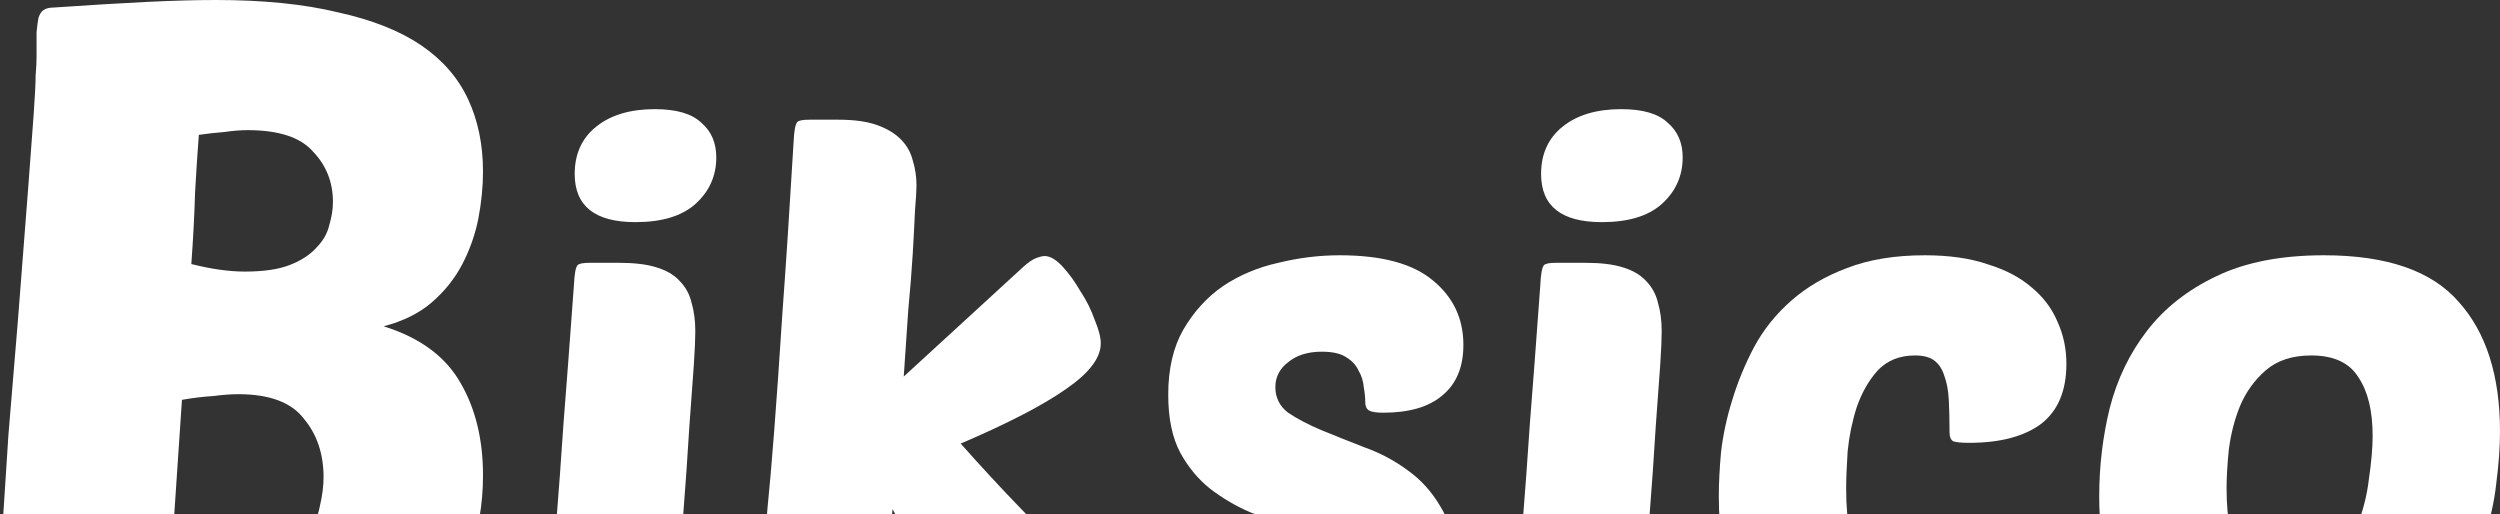
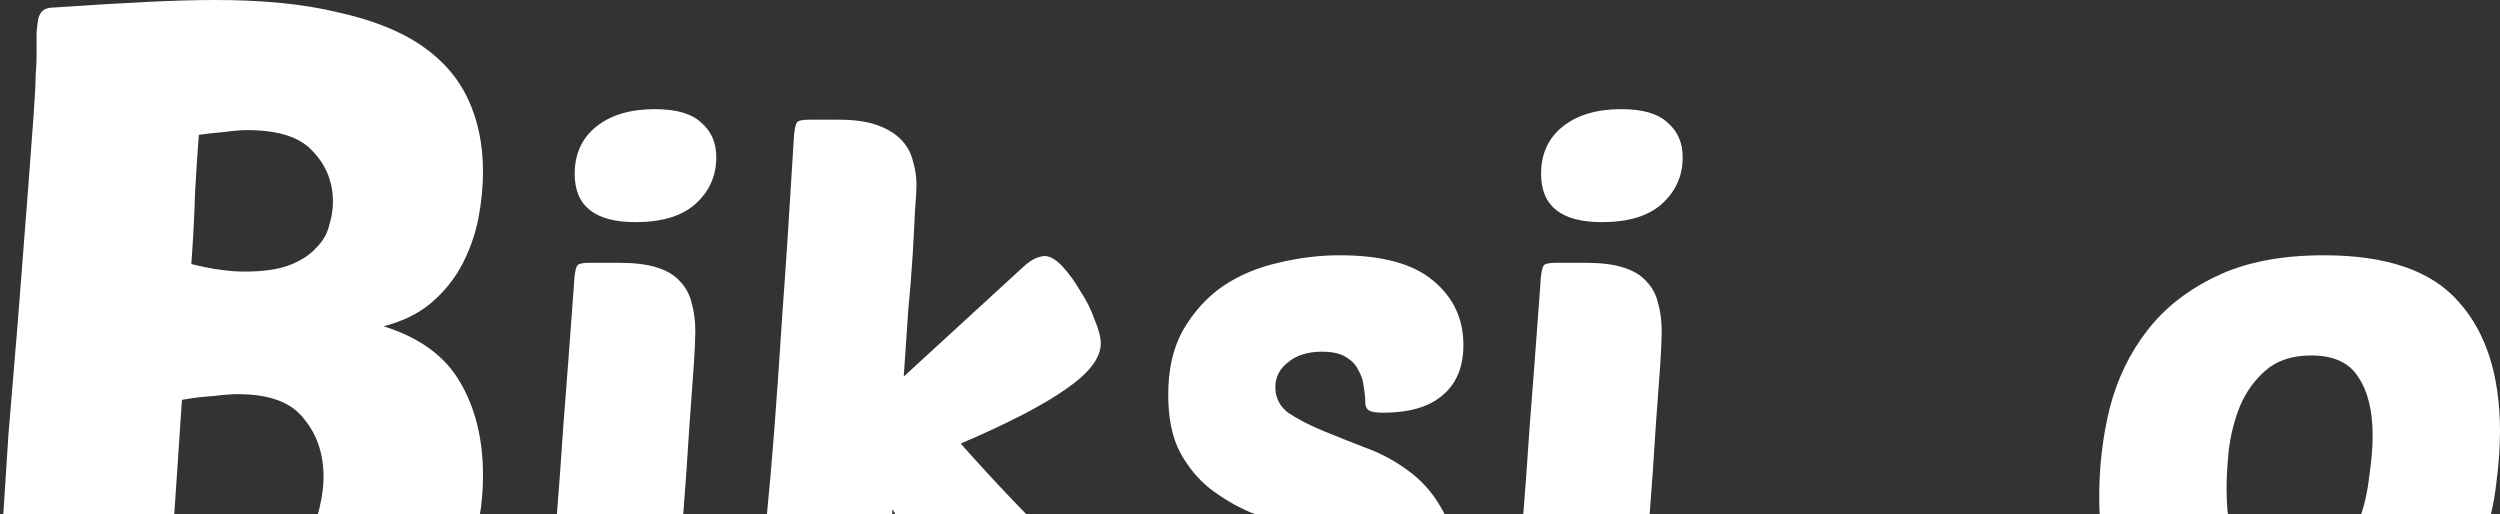
<svg xmlns="http://www.w3.org/2000/svg" width="1453" height="299" viewBox="0 0 1453 299" fill="none">
  <rect x="0" y="0" width="1453" height="299" fill="#333333" stroke="none" />
  <g clip-path="url(#clip0_91_2233)">
    <path d="M107.382 399C85.942 399 68.317 397.538 54.509 394.615C40.7 392.058 29.616 388.221 21.258 383.106C13.264 377.625 7.631 370.865 4.361 362.827C1.454 354.788 0 345.288 0 334.327C0 331.038 0.182 326.471 0.545 320.625C0.908 314.413 1.454 305.827 2.18 294.865C2.907 283.904 3.816 269.837 4.906 252.663C6.359 235.125 8.176 213.202 10.357 186.894C12.9 154.375 14.899 128.615 16.353 109.615C17.806 90.615 18.896 76 19.623 65.769C20.35 55.173 20.713 47.865 20.713 43.846C21.077 39.462 21.258 35.808 21.258 32.885C21.258 27.038 21.258 22.288 21.258 18.635C21.622 14.981 21.985 12.24 22.349 10.414C23.075 8.221 23.984 6.76 25.074 6.029C26.527 4.933 28.526 4.385 31.07 4.385C52.51 2.923 70.68 1.827 85.579 1.096C100.841 0.365 114.105 0 125.37 0C152.987 0 176.608 2.375 196.231 7.125C216.217 11.51 232.388 17.904 244.744 26.308C257.099 34.712 266.184 45.125 271.998 57.548C277.812 69.971 280.719 84.038 280.719 99.75C280.719 108.519 279.811 117.654 277.994 127.154C276.177 136.288 273.088 145.058 268.727 153.462C264.367 161.865 258.371 169.356 250.74 175.933C243.472 182.144 234.205 186.712 222.94 189.635C244.017 196.212 258.916 207.173 267.637 222.519C276.359 237.5 280.719 255.404 280.719 276.231C280.719 293.038 277.994 308.933 272.543 323.913C267.092 338.529 257.644 351.5 244.198 362.827C230.753 373.788 212.947 382.558 190.78 389.135C168.613 395.712 140.814 399 107.382 399ZM138.452 229.096C134.455 229.096 129.549 229.462 123.735 230.192C117.92 230.558 111.924 231.288 105.747 232.385L99.751 321.721C112.833 325.74 124.643 327.75 135.181 327.75C146.446 327.75 155.531 326.106 162.436 322.817C169.34 319.529 174.609 315.51 178.243 310.76C182.24 305.644 184.784 300.163 185.874 294.317C187.328 288.106 188.055 282.442 188.055 277.327C188.055 263.808 184.239 252.481 176.608 243.346C169.34 233.846 156.621 229.096 138.452 229.096ZM115.558 78.375C114.831 87.875 114.105 99.019 113.378 111.808C113.014 124.596 112.288 138.481 111.198 153.462C122.826 156.385 133.183 157.846 142.267 157.846C153.169 157.846 161.891 156.567 168.432 154.01C174.973 151.452 180.06 148.163 183.694 144.144C187.691 140.125 190.235 135.74 191.325 130.99C192.779 126.24 193.505 121.673 193.505 117.288C193.505 105.962 189.69 96.279 182.059 88.24C174.791 79.837 162.072 75.635 143.903 75.635C139.905 75.635 135.363 76 130.276 76.731C125.551 77.096 120.646 77.644 115.558 78.375Z" fill="white" />
    <path d="M364.929 393.519C355.931 393.519 348.529 392.644 342.724 390.893C337.209 388.85 332.71 386.077 329.227 382.575C326.034 379.073 323.712 374.841 322.261 369.879C321.1 364.626 320.519 358.643 320.519 351.931C320.519 347.553 320.664 341.424 320.955 333.544C321.535 325.372 322.406 314.282 323.567 300.273C324.728 285.973 326.034 268.024 327.485 246.427C329.227 224.538 331.259 197.542 333.581 165.439C333.871 159.018 334.597 155.224 335.758 154.057C336.629 153.181 338.951 152.743 342.724 152.743H359.704C368.702 152.743 375.958 153.619 381.473 155.37C387.278 157.121 391.777 159.748 394.97 163.25C398.453 166.752 400.775 170.984 401.936 175.945C403.388 180.907 404.113 186.452 404.113 192.581C404.113 196.959 403.823 203.525 403.242 212.281C402.662 221.036 401.791 233.002 400.63 248.178C399.759 263.063 398.453 281.741 396.712 304.213C394.97 326.394 392.793 353.244 390.181 384.764C389.891 388.266 389.165 390.601 388.004 391.768C386.843 392.936 384.376 393.519 380.602 393.519H364.929ZM334.016 101.086C334.016 89.412 338.225 80.219 346.642 73.506C355.06 66.794 366.38 63.438 380.602 63.438C393.083 63.438 402.081 66.064 407.596 71.317C413.401 76.279 416.304 82.991 416.304 91.455C416.304 102.253 412.24 111.301 404.113 118.597C396.276 125.601 384.666 129.104 369.282 129.104C345.772 129.104 334.016 119.764 334.016 101.086Z" fill="white" />
    <path d="M649.344 358.06C649.344 359.519 648.618 362.437 647.167 366.815C645.716 371.193 643.394 375.716 640.201 380.386C637.008 385.056 632.944 389.142 628.01 392.644C623.366 396.146 617.706 397.897 611.03 397.897C603.193 397.897 595.356 395.27 587.519 390.017C579.973 384.764 572.426 377.613 564.879 368.566C557.332 359.519 549.641 348.866 541.804 336.609C534.257 324.059 526.565 310.488 518.728 295.896C517.567 311.364 516.406 326.54 515.245 341.424C514.084 356.308 512.923 370.755 511.762 384.764C511.472 388.266 510.746 390.601 509.585 391.768C508.424 392.936 505.957 393.519 502.184 393.519H486.51C477.512 393.519 470.11 392.644 464.305 390.893C458.5 388.85 454.001 386.077 450.808 382.575C447.615 379.073 445.293 374.695 443.842 369.442C442.681 363.897 442.101 357.622 442.101 350.617C442.101 347.115 442.246 343.467 442.536 339.673C442.826 335.879 443.262 330.48 443.842 323.475C444.423 316.471 445.148 307.278 446.019 295.896C447.18 284.513 448.486 269.483 449.937 250.805C451.389 232.126 452.985 209.216 454.727 182.074C456.759 154.64 458.935 121.37 461.258 82.262C461.548 75.841 462.273 72.047 463.434 70.88C464.305 70.004 466.627 69.566 470.401 69.566H487.381C496.379 69.566 503.78 70.588 509.585 72.631C515.39 74.674 520.035 77.446 523.518 80.948C527.001 84.451 529.323 88.537 530.484 93.206C531.935 97.876 532.661 102.691 532.661 107.653C532.661 110.571 532.37 115.533 531.79 122.537C531.5 129.25 531.064 137.567 530.484 147.49C529.903 157.121 529.032 168.066 527.871 180.323C527.001 192.581 526.13 205.422 525.259 218.847L594.921 154.932C597.533 152.598 599.855 150.992 601.887 150.117C604.209 149.241 605.95 148.803 607.112 148.803C610.304 148.803 613.787 150.846 617.561 154.932C621.334 159.018 624.817 163.834 628.01 169.379C631.493 174.632 634.251 180.177 636.282 186.014C638.604 191.559 639.765 196.083 639.765 199.585C639.765 208.049 632.944 216.95 619.302 226.289C605.951 235.629 585.632 246.135 558.348 257.809C570.539 271.526 582.149 284.076 593.179 295.458C604.209 306.84 613.787 316.909 621.915 325.664C630.332 334.42 637.008 341.57 641.942 347.115C646.877 352.66 649.344 356.308 649.344 358.06Z" fill="white" />
    <path d="M778.68 148.366C803.352 148.366 821.493 153.327 833.104 163.25C844.714 172.881 850.519 185.285 850.519 200.461C850.519 213.302 846.455 223.079 838.328 229.792C830.491 236.504 819.026 239.861 803.933 239.861C799.869 239.861 797.112 239.423 795.66 238.547C794.209 237.672 793.484 236.066 793.484 233.732C793.484 231.105 793.193 228.187 792.613 224.976C792.322 221.474 791.307 218.264 789.565 215.345C788.114 212.135 785.647 209.508 782.163 207.465C778.971 205.422 774.327 204.401 768.231 204.401C760.104 204.401 753.573 206.444 748.639 210.53C743.704 214.324 741.237 219.139 741.237 224.976C741.237 231.105 743.704 236.066 748.639 239.861C753.863 243.363 760.249 246.719 767.796 249.929C775.633 253.14 784.05 256.496 793.048 259.998C802.046 263.208 810.318 267.586 817.865 273.131C825.702 278.676 832.088 285.681 837.022 294.144C842.247 302.316 844.859 312.969 844.859 326.102C844.859 347.115 837.457 364.334 822.654 377.759C807.851 391.184 785.647 397.897 756.04 397.897C747.913 397.897 738.48 397.167 727.74 395.708C717.291 394.541 707.277 392.644 697.699 390.017C688.12 387.099 679.993 383.305 673.317 378.635C666.932 373.965 663.739 368.128 663.739 361.124C663.739 358.497 664.174 355.287 665.045 351.493C666.206 347.699 667.802 344.051 669.834 340.549C672.156 337.046 674.768 334.128 677.671 331.793C680.864 329.166 684.637 327.853 688.991 327.853C692.474 327.853 695.667 328.729 698.57 330.48C701.472 332.231 704.81 334.128 708.583 336.171C712.647 337.922 717.581 339.673 723.387 341.424C729.192 343.175 736.883 344.051 746.462 344.051C753.718 344.051 760.104 343.175 765.619 341.424C771.424 339.673 774.327 335.733 774.327 329.604C774.327 324.059 772.004 319.681 767.36 316.471C762.716 312.969 756.766 309.758 749.51 306.84C742.543 303.921 734.852 300.857 726.434 297.647C718.307 294.145 710.615 289.621 703.359 284.076C696.393 278.531 690.587 271.526 685.943 263.063C681.299 254.307 678.977 243.071 678.977 229.354C678.977 214.47 681.88 201.92 687.685 191.705C693.78 181.199 701.472 172.735 710.76 166.314C720.339 159.894 731.078 155.37 742.979 152.743C754.879 149.825 766.78 148.366 778.68 148.366Z" fill="white" />
    <path d="M926.592 393.519C917.594 393.519 910.193 392.644 904.388 390.893C898.873 388.85 894.374 386.077 890.891 382.575C887.698 379.073 885.376 374.841 883.925 369.879C882.764 364.626 882.183 358.643 882.183 351.931C882.183 347.553 882.328 341.424 882.618 333.544C883.199 325.372 884.07 314.282 885.231 300.273C886.392 285.973 887.698 268.024 889.149 246.427C890.891 224.538 892.923 197.542 895.245 165.439C895.535 159.018 896.26 155.224 897.422 154.057C898.292 153.181 900.614 152.743 904.388 152.743H921.368C930.366 152.743 937.622 153.619 943.137 155.37C948.942 157.121 953.441 159.748 956.634 163.25C960.117 166.752 962.439 170.984 963.6 175.945C965.051 180.907 965.777 186.452 965.777 192.581C965.777 196.959 965.487 203.525 964.906 212.281C964.326 221.036 963.455 233.002 962.294 248.178C961.423 263.063 960.117 281.741 958.375 304.213C956.634 326.394 954.457 353.244 951.845 384.764C951.554 388.266 950.829 390.601 949.668 391.768C948.507 392.936 946.04 393.519 942.266 393.519H926.592ZM895.68 101.086C895.68 89.412 899.889 80.219 908.306 73.506C916.724 66.794 928.044 63.438 942.266 63.438C954.747 63.438 963.745 66.064 969.26 71.317C975.065 76.279 977.968 82.991 977.968 91.455C977.968 102.253 973.904 111.301 965.777 118.597C957.94 125.601 946.33 129.104 930.946 129.104C907.435 129.104 895.68 119.764 895.68 101.086Z" fill="white" />
-     <path d="M1113.92 339.673C1122.33 339.673 1129.59 338.506 1135.69 336.171C1142.07 333.836 1147.59 331.209 1152.23 328.291C1156.87 325.372 1160.79 322.746 1163.99 320.411C1167.18 318.076 1170.08 316.909 1172.69 316.909C1179.37 316.909 1182.71 321.286 1182.71 330.042C1182.71 332.085 1182.27 335.003 1181.4 338.797C1180.53 342.3 1179.37 346.094 1177.92 350.18C1176.47 353.974 1174.87 357.622 1173.13 361.124C1171.68 364.626 1170.23 367.253 1168.78 369.004C1167.32 370.463 1164.71 372.798 1160.94 376.008C1157.46 379.219 1152.67 382.429 1146.57 385.639C1140.48 388.85 1133.36 391.622 1125.24 393.957C1117.11 396.584 1108.11 397.897 1098.24 397.897C1087.21 397.897 1075.75 396.292 1063.85 393.081C1052.24 389.579 1041.64 383.742 1032.06 375.57C1022.49 367.107 1014.5 355.871 1008.12 341.862C1002.02 327.561 998.975 309.758 998.975 288.453C998.975 280.865 999.41 272.256 1000.28 262.625C1001.44 252.702 1003.62 242.633 1006.81 232.418C1010 221.912 1014.21 211.697 1019.44 201.774C1024.95 191.559 1032.21 182.512 1041.21 174.632C1050.21 166.752 1060.94 160.477 1073.43 155.808C1086.2 150.846 1101.29 148.366 1118.71 148.366C1132.93 148.366 1145.12 150.117 1155.28 153.619C1165.73 156.829 1174.29 161.353 1180.97 167.19C1187.64 172.735 1192.58 179.302 1195.77 186.89C1199.25 194.478 1200.99 202.65 1200.99 211.405C1200.99 227.165 1196.06 238.839 1186.19 246.427C1176.32 253.723 1162.39 257.371 1144.39 257.371C1140.04 257.371 1136.99 257.08 1135.25 256.496C1133.8 255.62 1133.07 253.869 1133.07 251.243C1133.07 244.238 1132.93 237.963 1132.64 232.418C1132.35 226.873 1131.48 222.204 1130.03 218.41C1128.86 214.616 1126.98 211.697 1124.37 209.654C1121.75 207.611 1117.98 206.59 1113.05 206.59C1104.05 206.59 1096.79 209.508 1091.28 215.345C1086.05 221.182 1081.99 228.332 1079.09 236.796C1076.47 244.968 1074.73 253.431 1073.86 262.187C1073.28 270.942 1072.99 278.239 1072.99 284.076C1072.99 304.797 1076.18 319.244 1082.57 327.415C1089.24 335.587 1099.69 339.673 1113.92 339.673Z" fill="white" />
    <path d="M1322.82 397.897C1302.79 397.897 1286.1 395.124 1272.75 389.579C1259.69 383.742 1249.24 375.862 1241.4 365.939C1233.57 356.017 1228.05 344.489 1224.86 331.355C1221.67 317.93 1220.07 303.63 1220.07 288.453C1220.07 270.942 1222.1 253.869 1226.16 237.234C1230.52 220.307 1237.77 205.276 1247.93 192.143C1258.09 179.01 1271.44 168.503 1287.99 160.623C1304.82 152.452 1325.72 148.366 1350.68 148.366C1387.26 148.366 1413.38 157.413 1429.05 175.508C1445.02 193.311 1453 218.41 1453 250.805C1453 259.852 1452.27 269.921 1450.82 281.011C1449.66 291.81 1447.19 302.608 1443.42 313.407C1439.94 324.205 1435 334.712 1428.62 344.926C1422.52 355.141 1414.69 364.188 1405.11 372.068C1395.53 379.948 1383.92 386.223 1370.28 390.893C1356.93 395.562 1341.11 397.897 1322.82 397.897ZM1343.28 206.59C1332.25 206.59 1323.4 209.508 1316.72 215.345C1310.34 220.89 1305.4 227.749 1301.92 235.921C1298.73 243.8 1296.55 252.264 1295.39 261.311C1294.52 270.067 1294.08 277.509 1294.08 283.638C1294.08 302.9 1297.13 317.055 1303.23 326.102C1309.32 335.149 1318.03 339.673 1329.35 339.673C1339.51 339.673 1347.78 336.463 1354.17 330.042C1360.84 323.621 1365.92 315.887 1369.41 306.84C1373.18 297.793 1375.65 288.308 1376.81 278.385C1378.26 268.462 1378.98 260.144 1378.98 253.432C1378.98 238.839 1376.23 227.457 1370.71 219.285C1365.49 210.821 1356.34 206.59 1343.28 206.59Z" fill="white" />
  </g>
  <defs>
    <clipPath id="clip0_91_2233">
      <rect width="1453" height="299" fill="white" />
    </clipPath>
  </defs>
</svg>